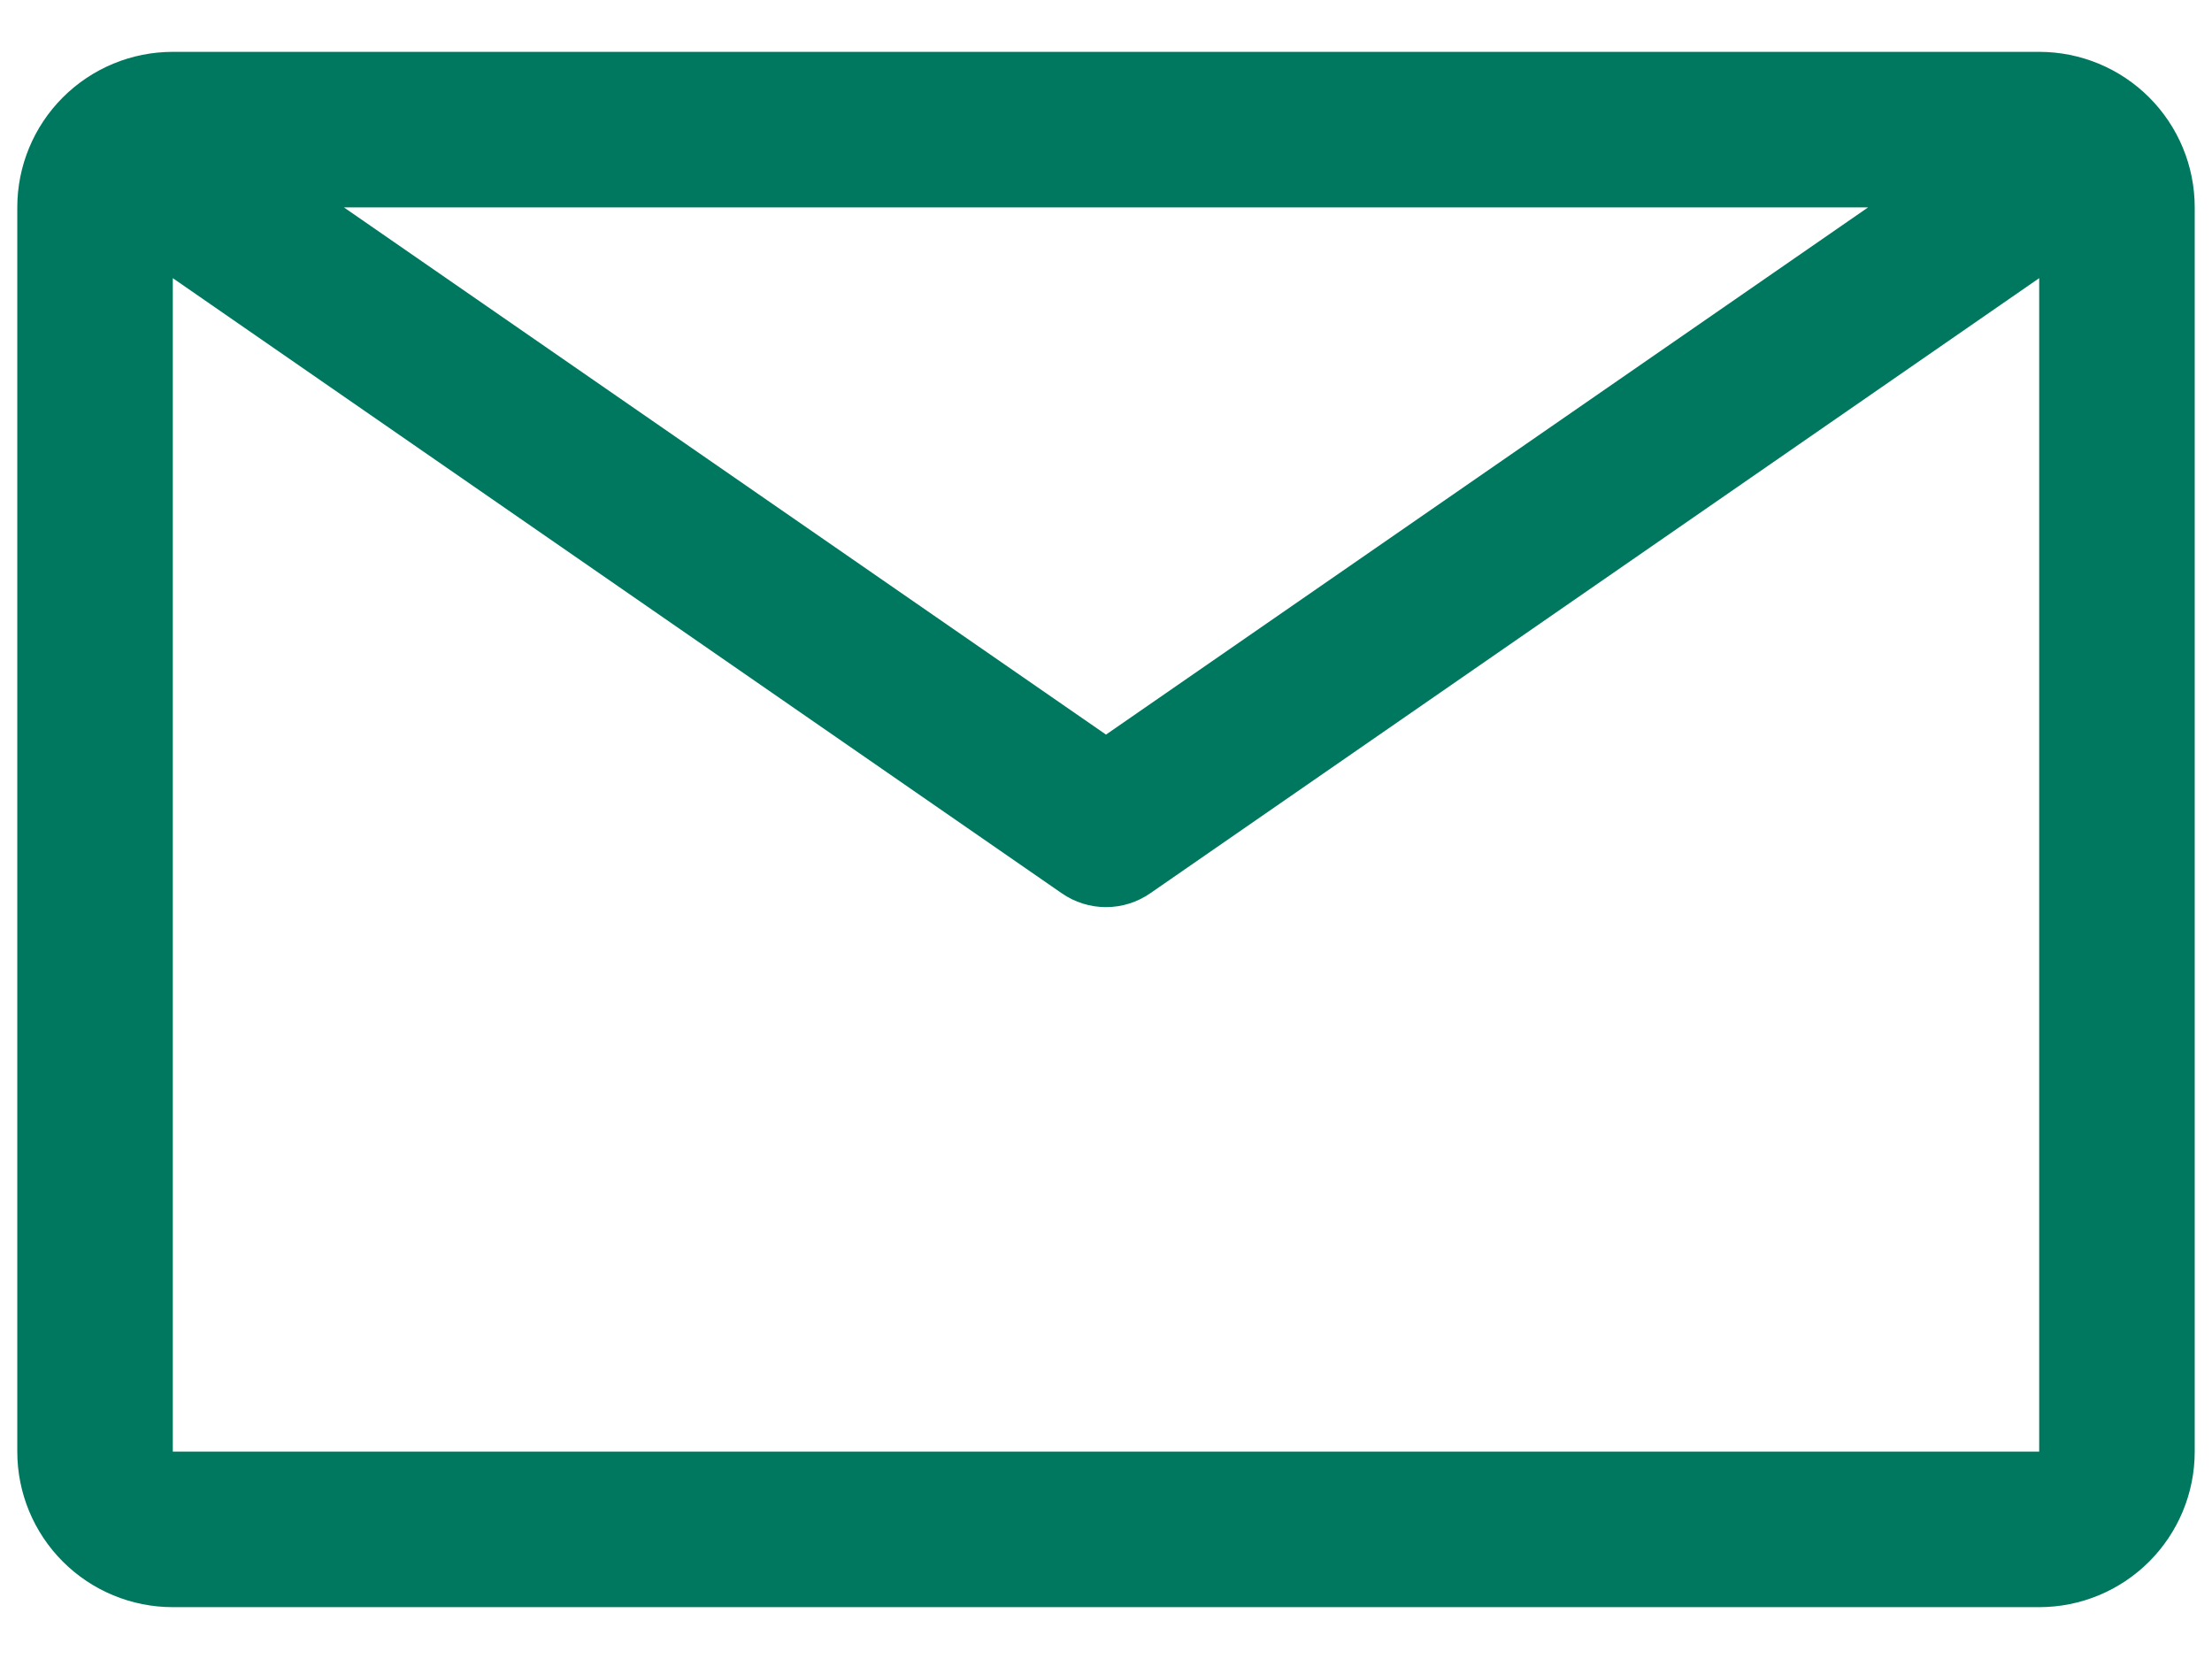
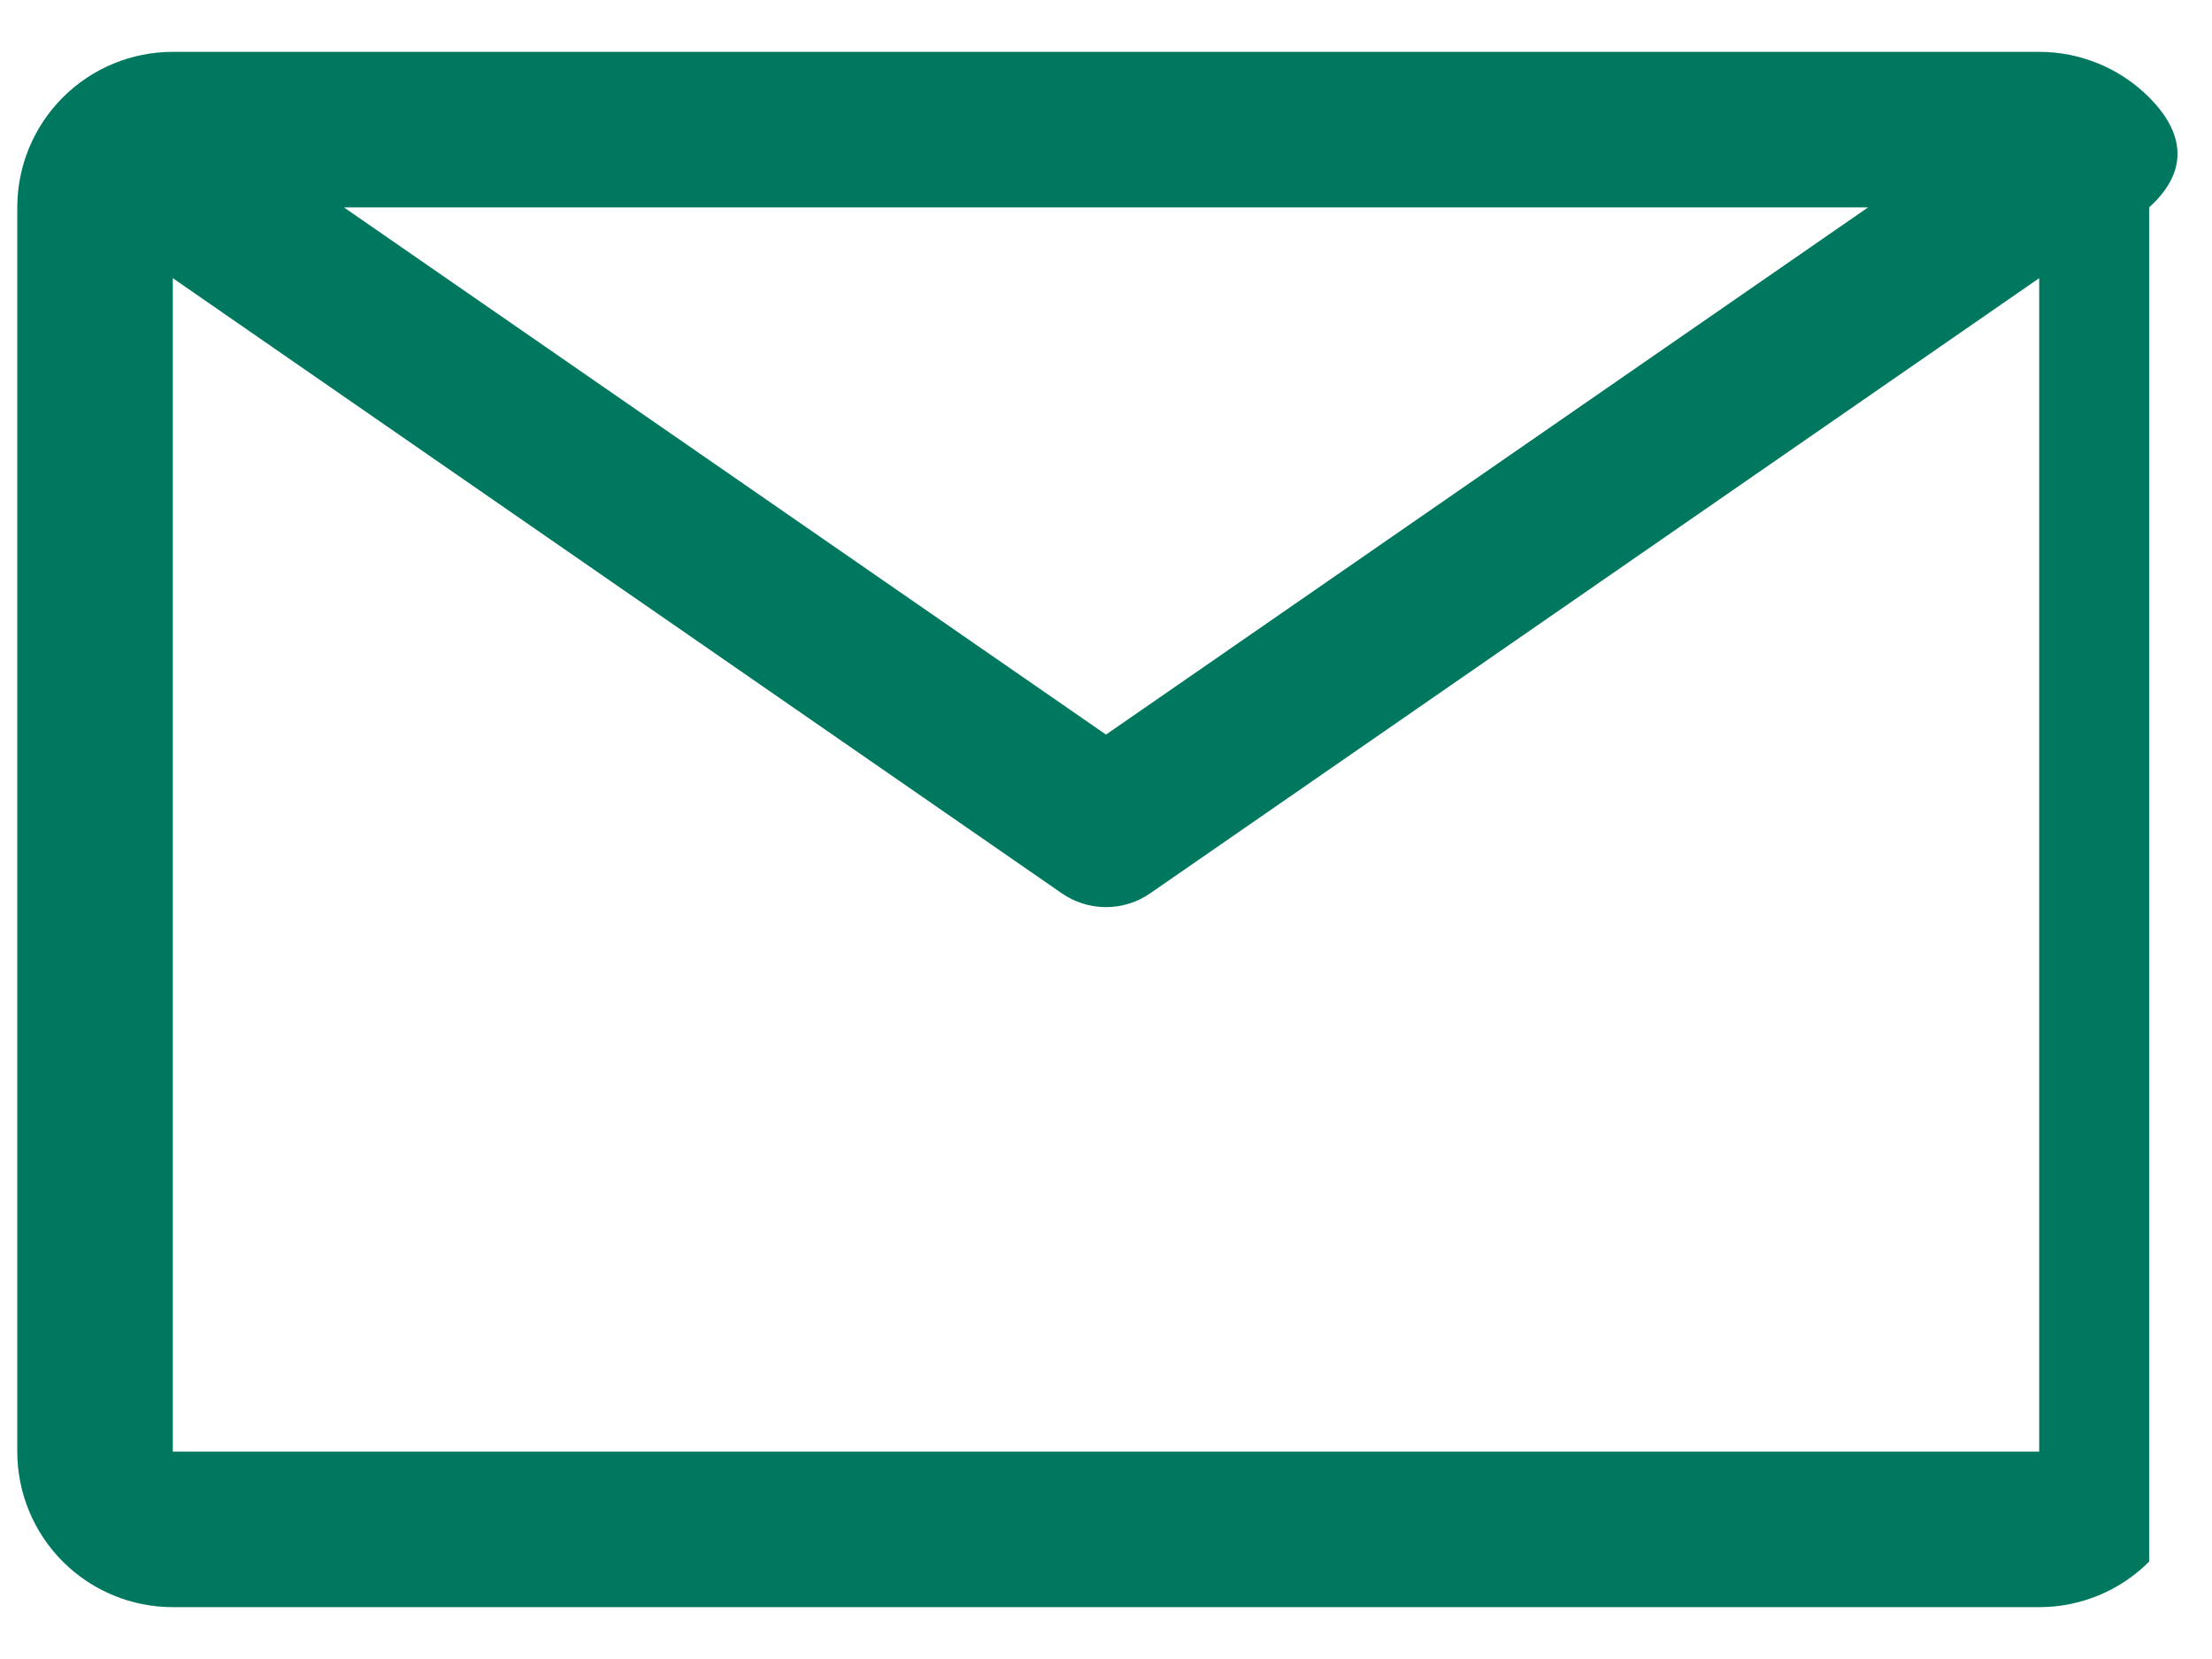
<svg xmlns="http://www.w3.org/2000/svg" width="32" height="24" viewBox="0 0 32 24" fill="none">
-   <path d="M29.5 0.75H2.5C1.903 0.75 1.331 0.987 0.909 1.409C0.487 1.831 0.25 2.403 0.25 3V21C0.25 21.597 0.487 22.169 0.909 22.591C1.331 23.013 1.903 23.25 2.5 23.25H29.5C30.097 23.25 30.669 23.013 31.091 22.591C31.513 22.169 31.75 21.597 31.75 21V3C31.75 2.403 31.513 1.831 31.091 1.409C30.669 0.987 30.097 0.75 29.5 0.75ZM27.025 3L16 10.627L4.975 3H27.025ZM2.5 21V4.024L15.359 12.922C15.547 13.053 15.771 13.123 16 13.123C16.229 13.123 16.453 13.053 16.641 12.922L29.5 4.024V21H2.5Z" fill="#00785F" />
+   <path d="M29.5 0.75H2.5C1.903 0.75 1.331 0.987 0.909 1.409C0.487 1.831 0.25 2.403 0.25 3V21C0.25 21.597 0.487 22.169 0.909 22.591C1.331 23.013 1.903 23.25 2.5 23.25H29.5C30.097 23.25 30.669 23.013 31.091 22.591V3C31.75 2.403 31.513 1.831 31.091 1.409C30.669 0.987 30.097 0.75 29.5 0.75ZM27.025 3L16 10.627L4.975 3H27.025ZM2.5 21V4.024L15.359 12.922C15.547 13.053 15.771 13.123 16 13.123C16.229 13.123 16.453 13.053 16.641 12.922L29.5 4.024V21H2.5Z" fill="#00785F" />
</svg>